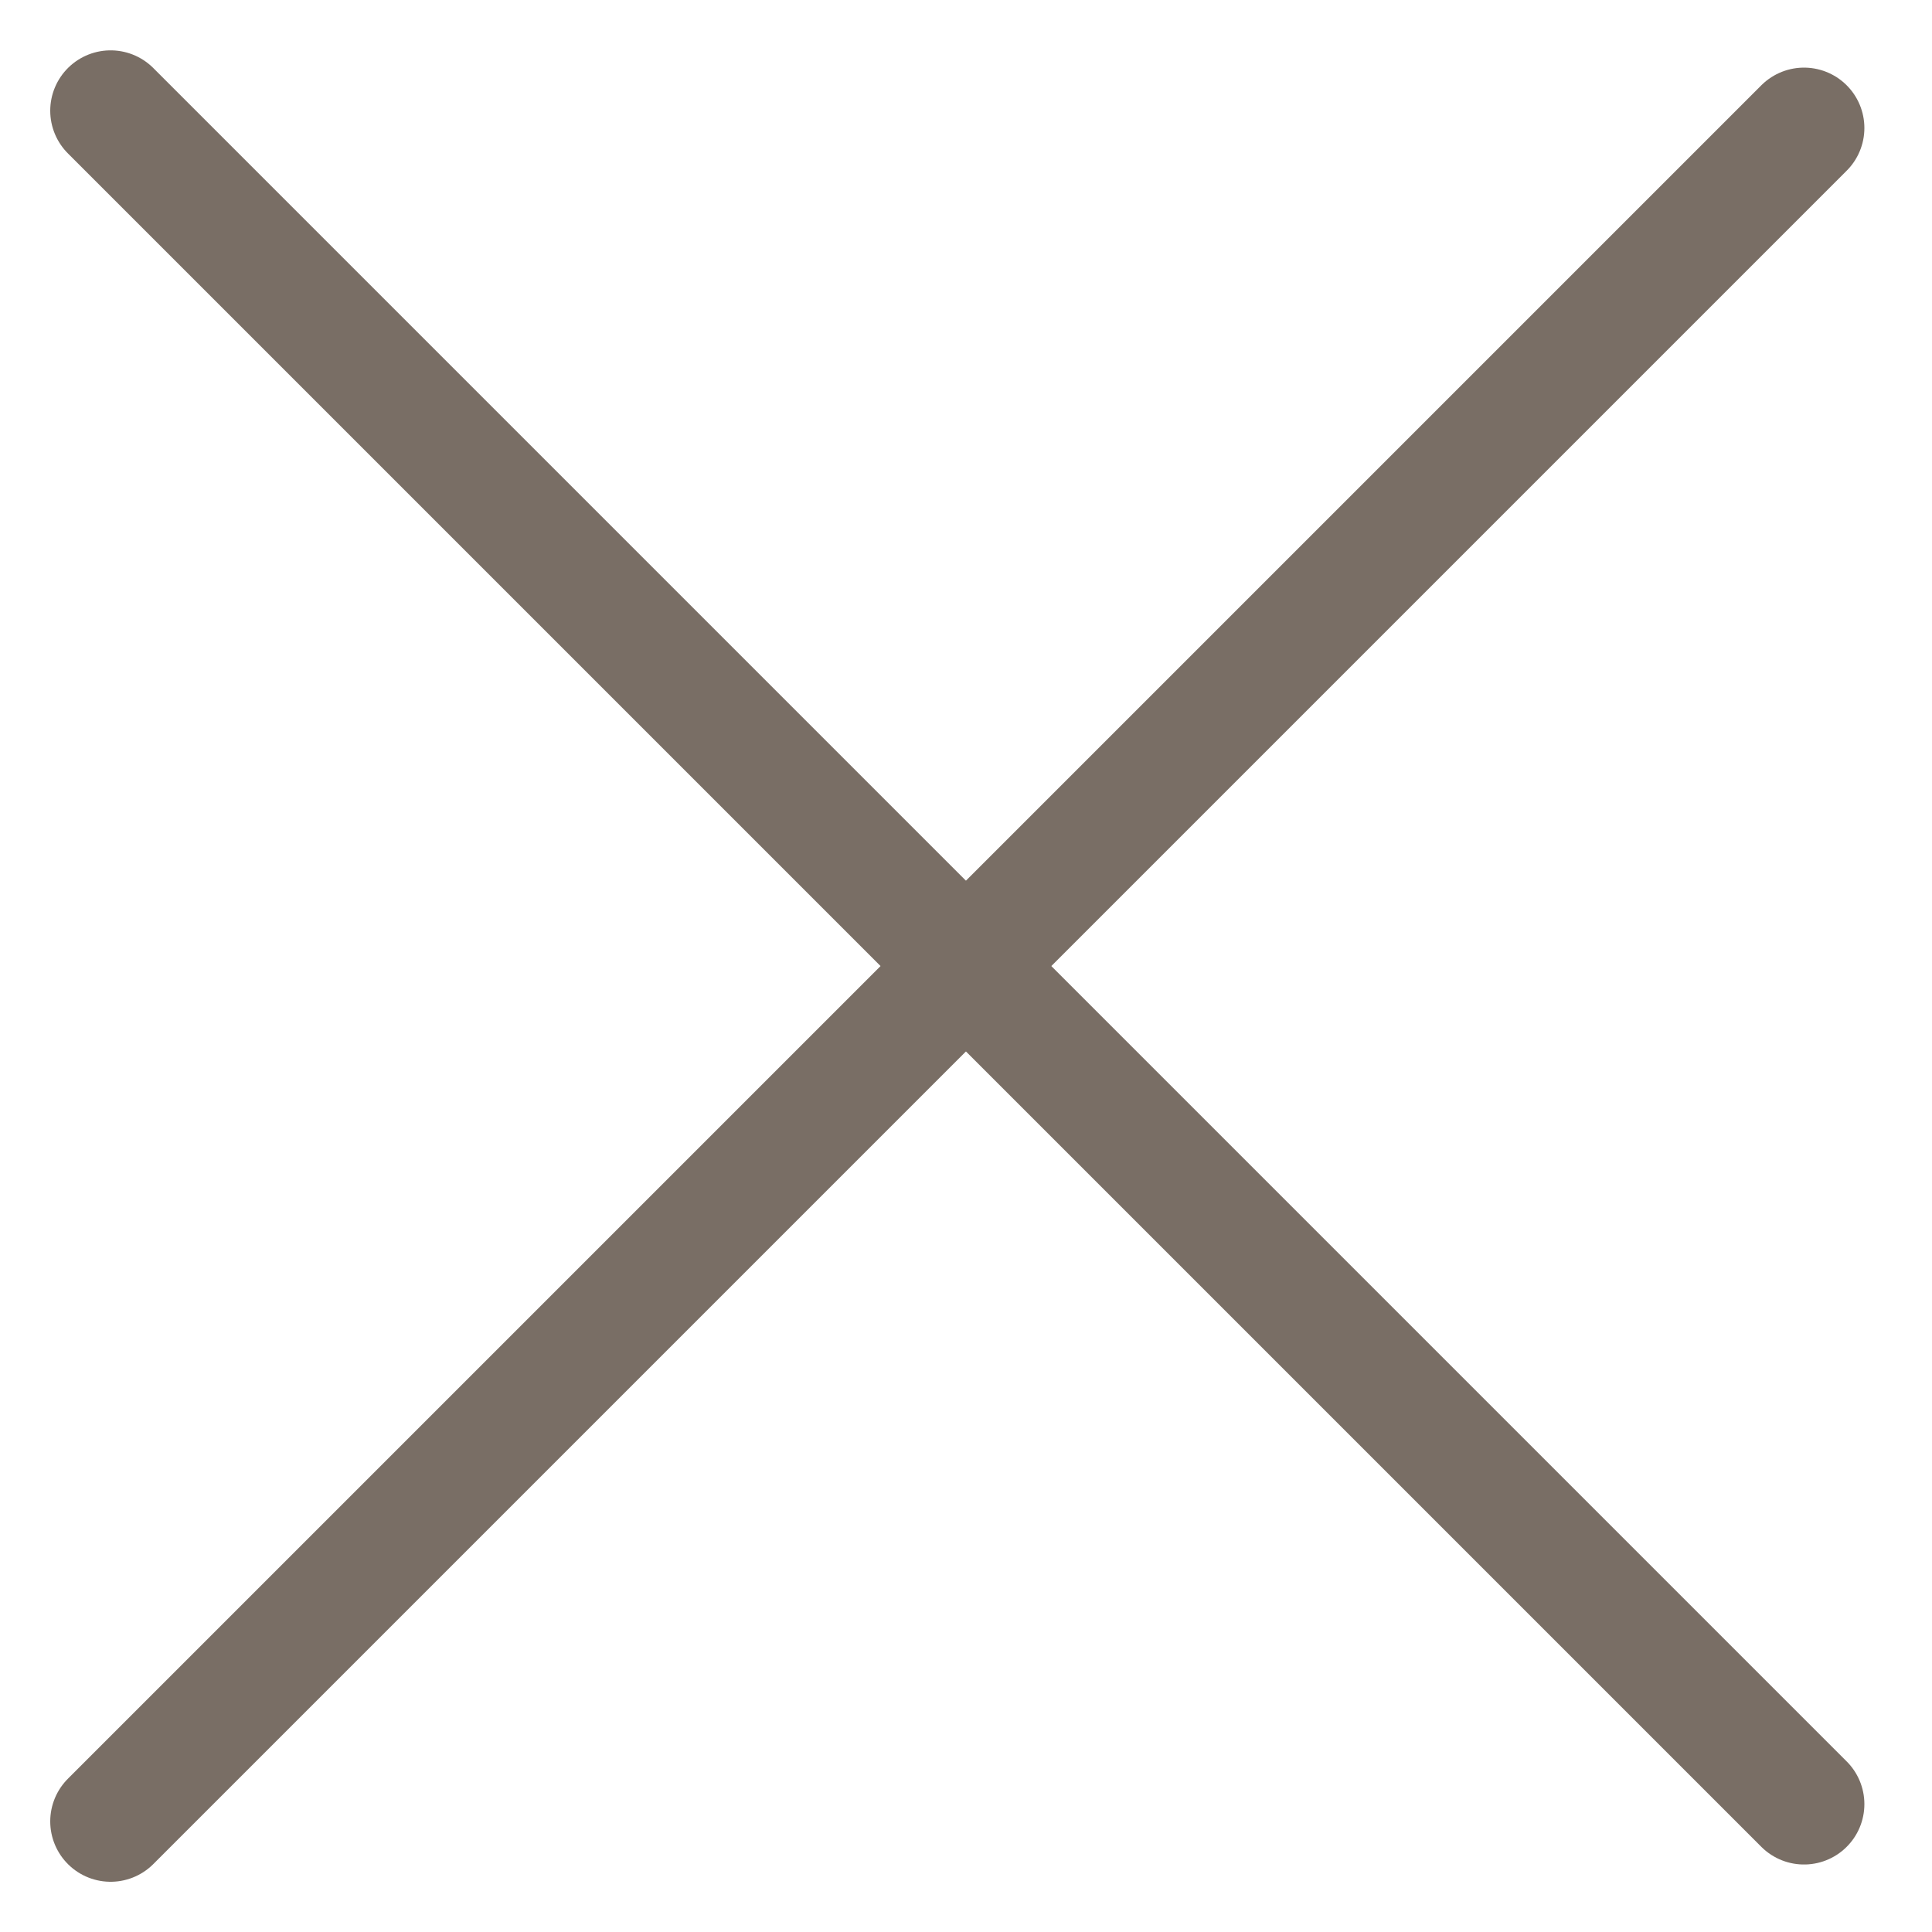
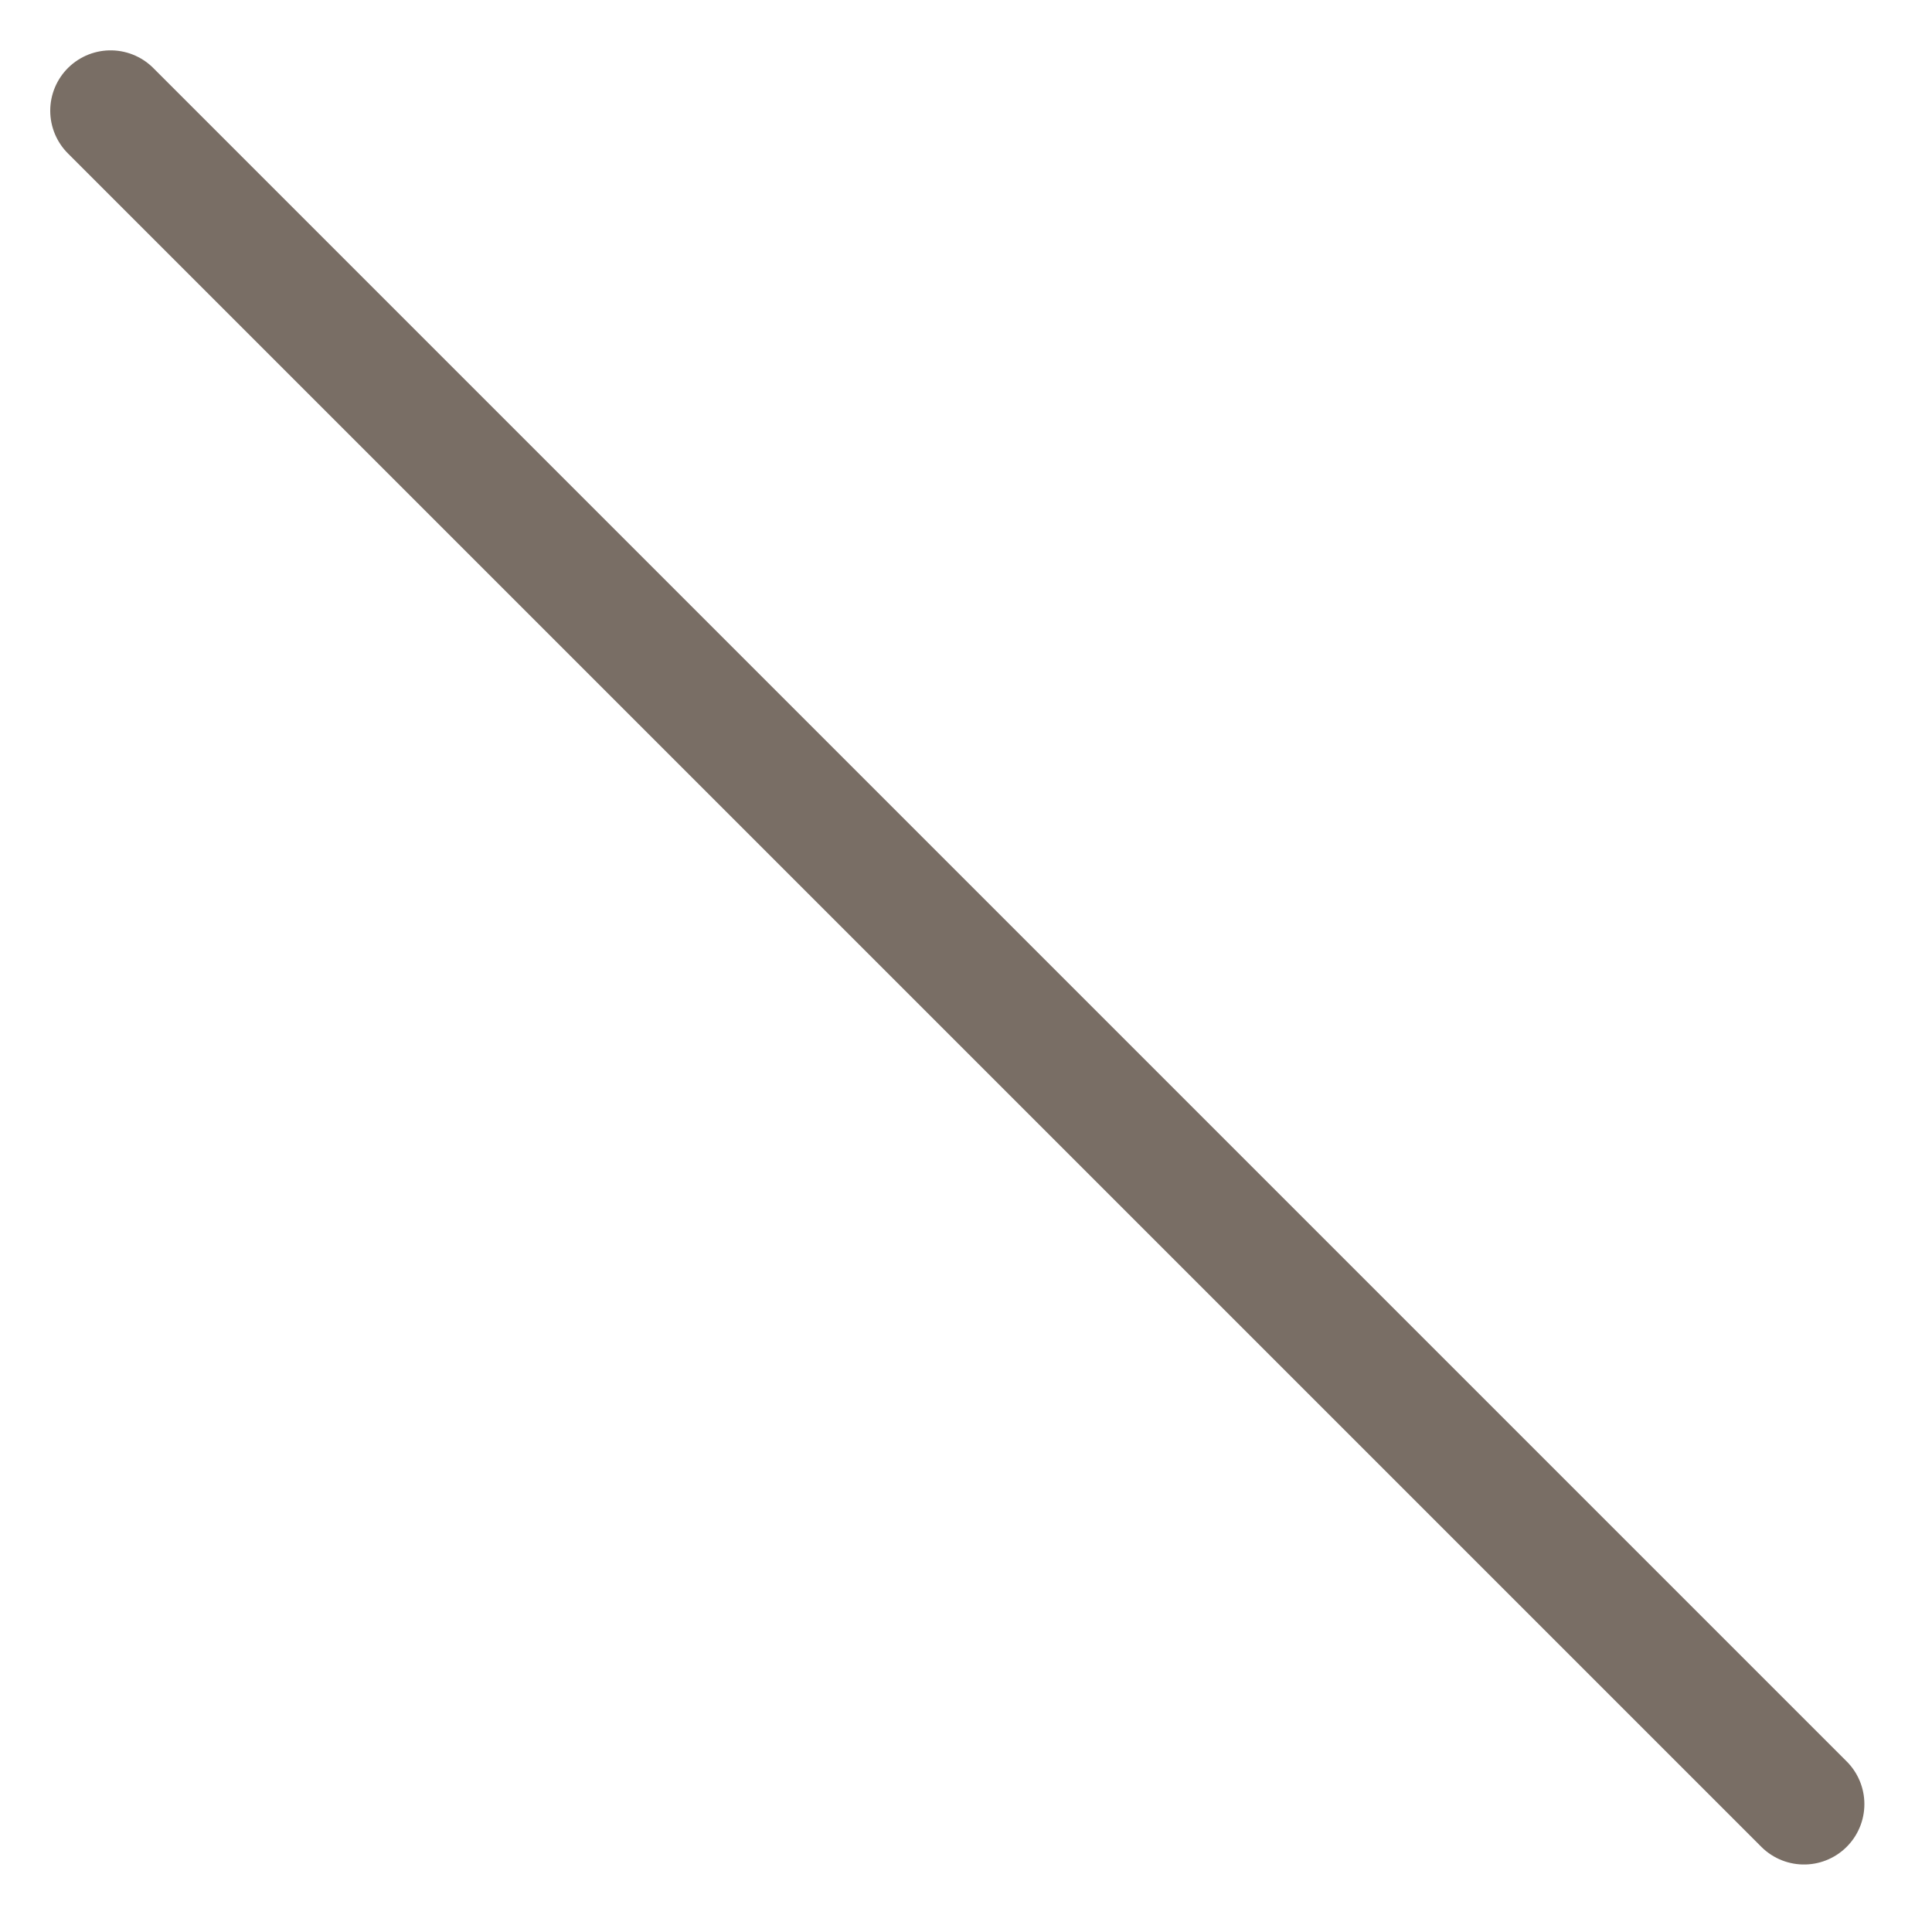
<svg xmlns="http://www.w3.org/2000/svg" width="16" height="16" viewBox="0 0 16 16" fill="none">
  <g id="Group 1470">
-     <path id="Vector 18" d="M0.916 15.084L14.94 1.06" stroke="#796E65" stroke-linecap="round" stroke-linejoin="round" />
    <path id="Vector 19" d="M0.916 0.917L14.94 14.941" stroke="#796E65" stroke-linecap="round" stroke-linejoin="round" />
  </g>
</svg>